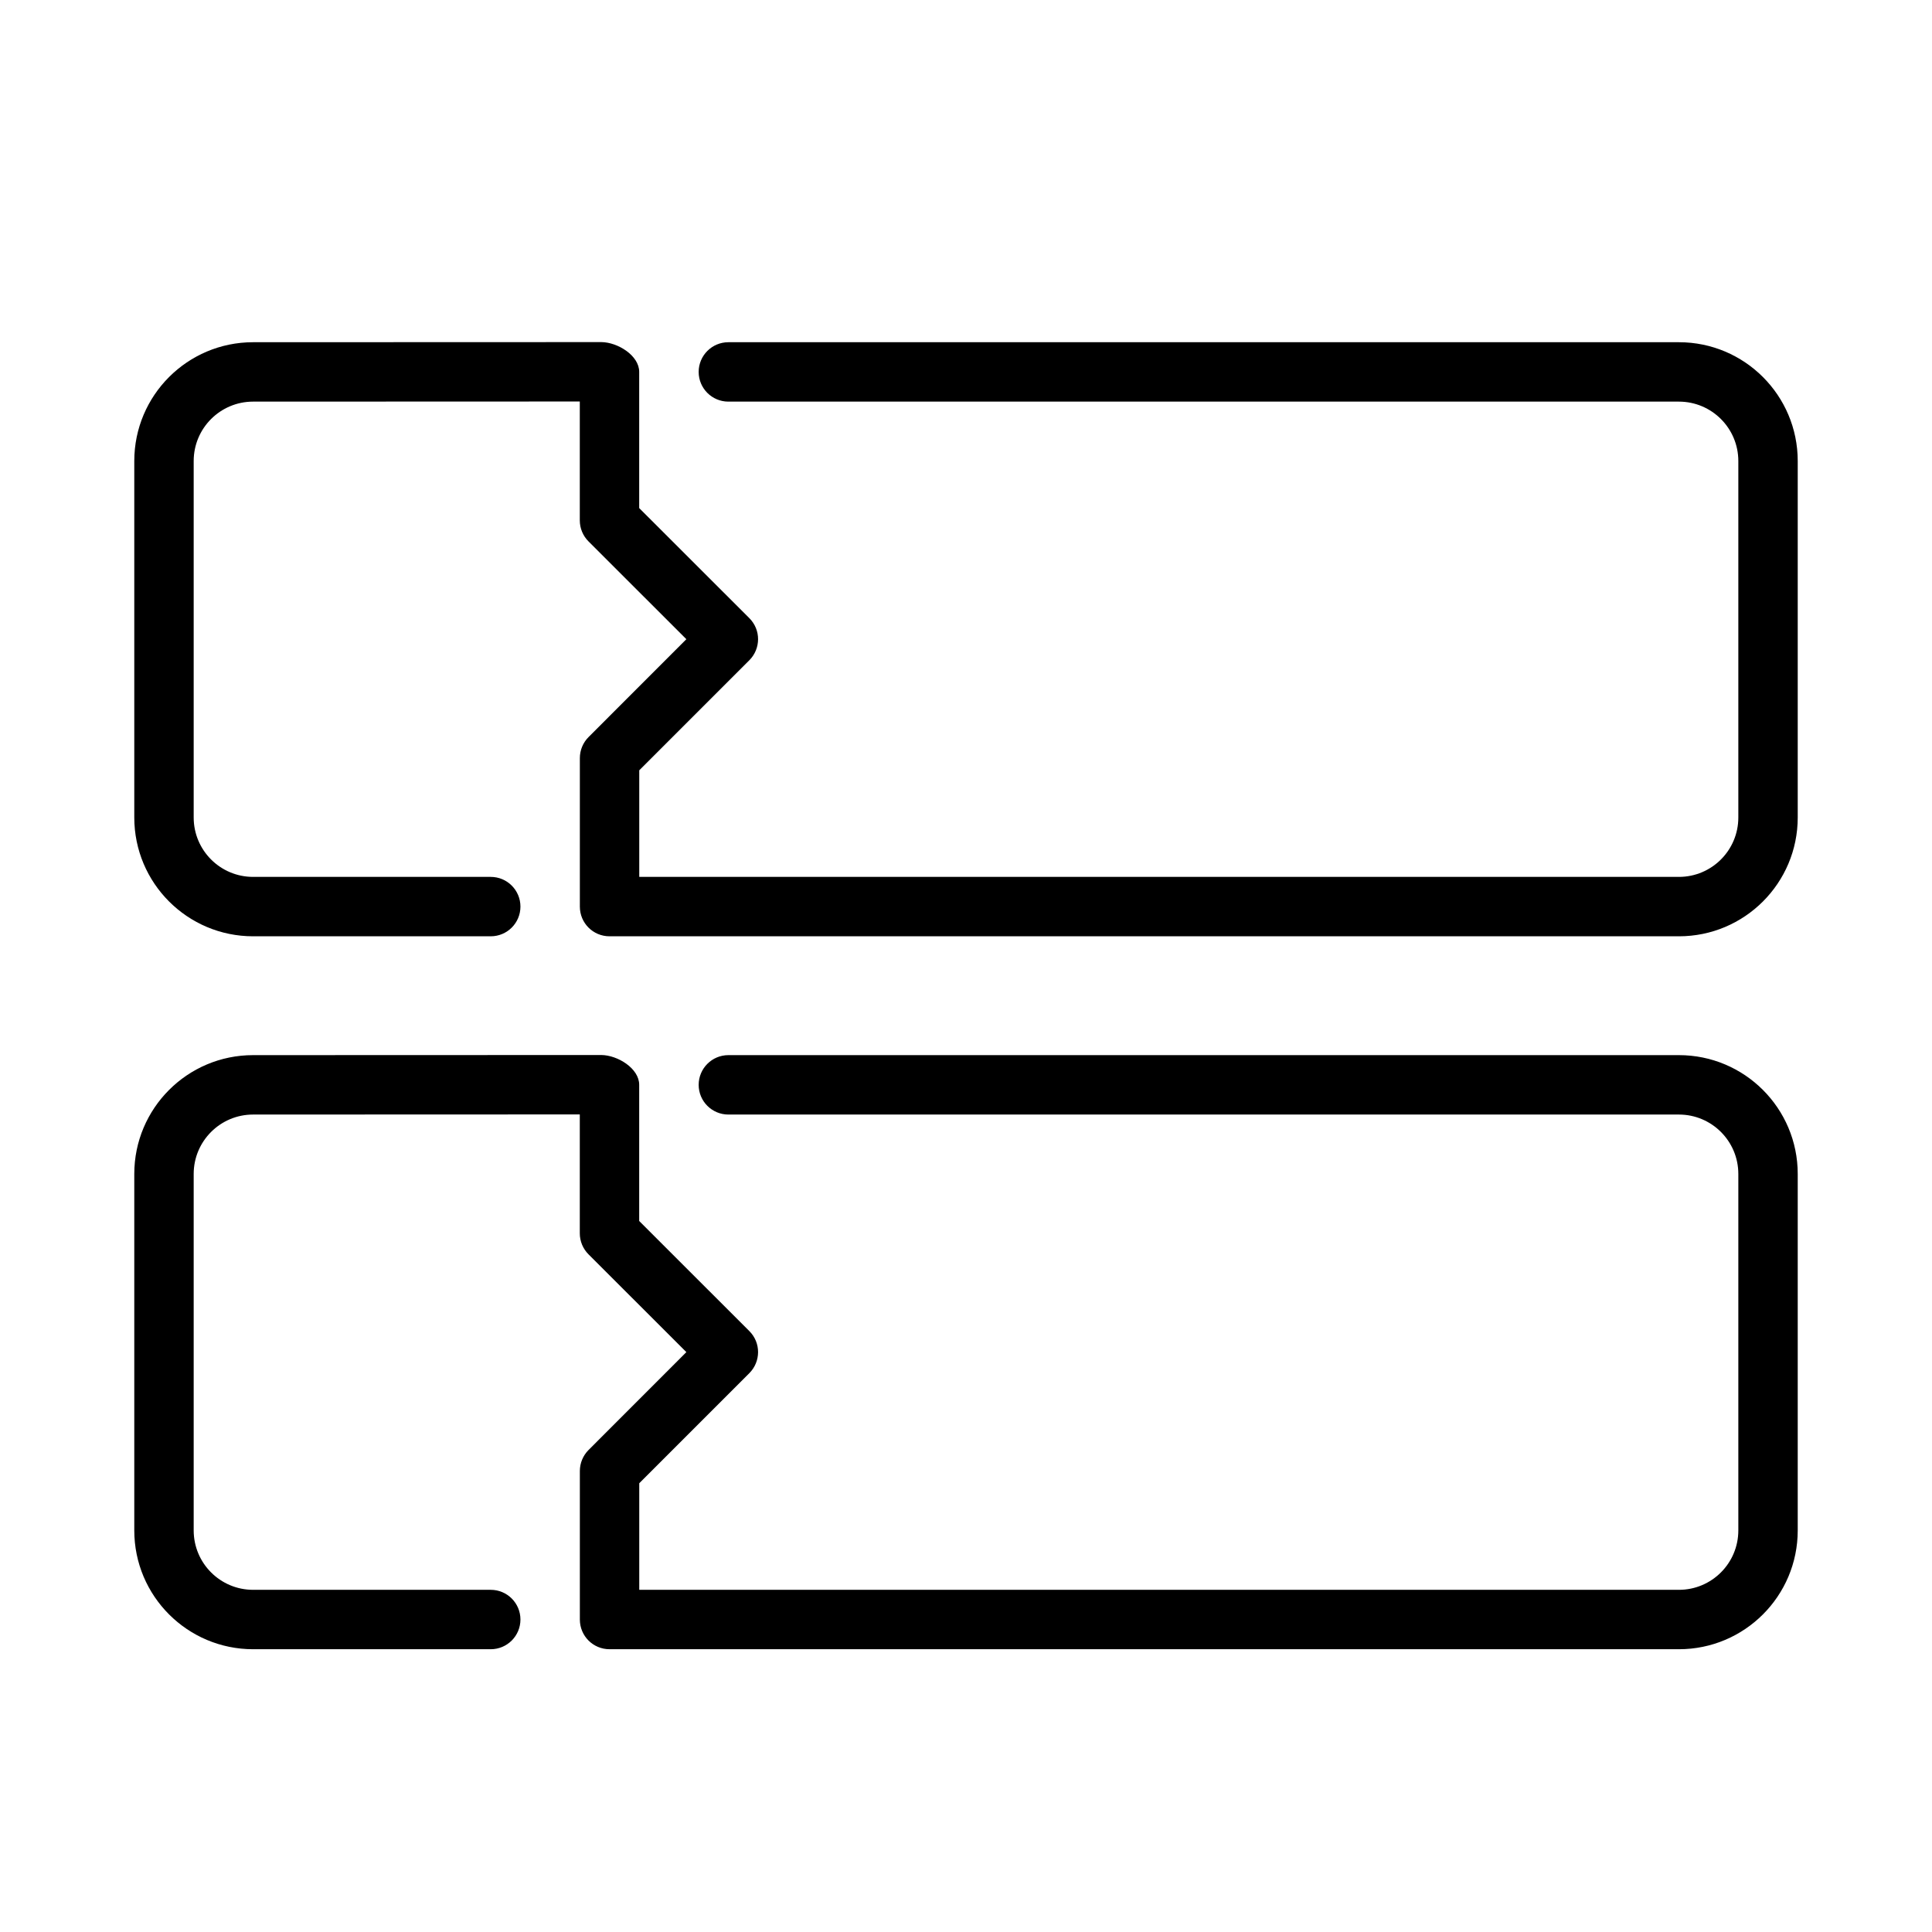
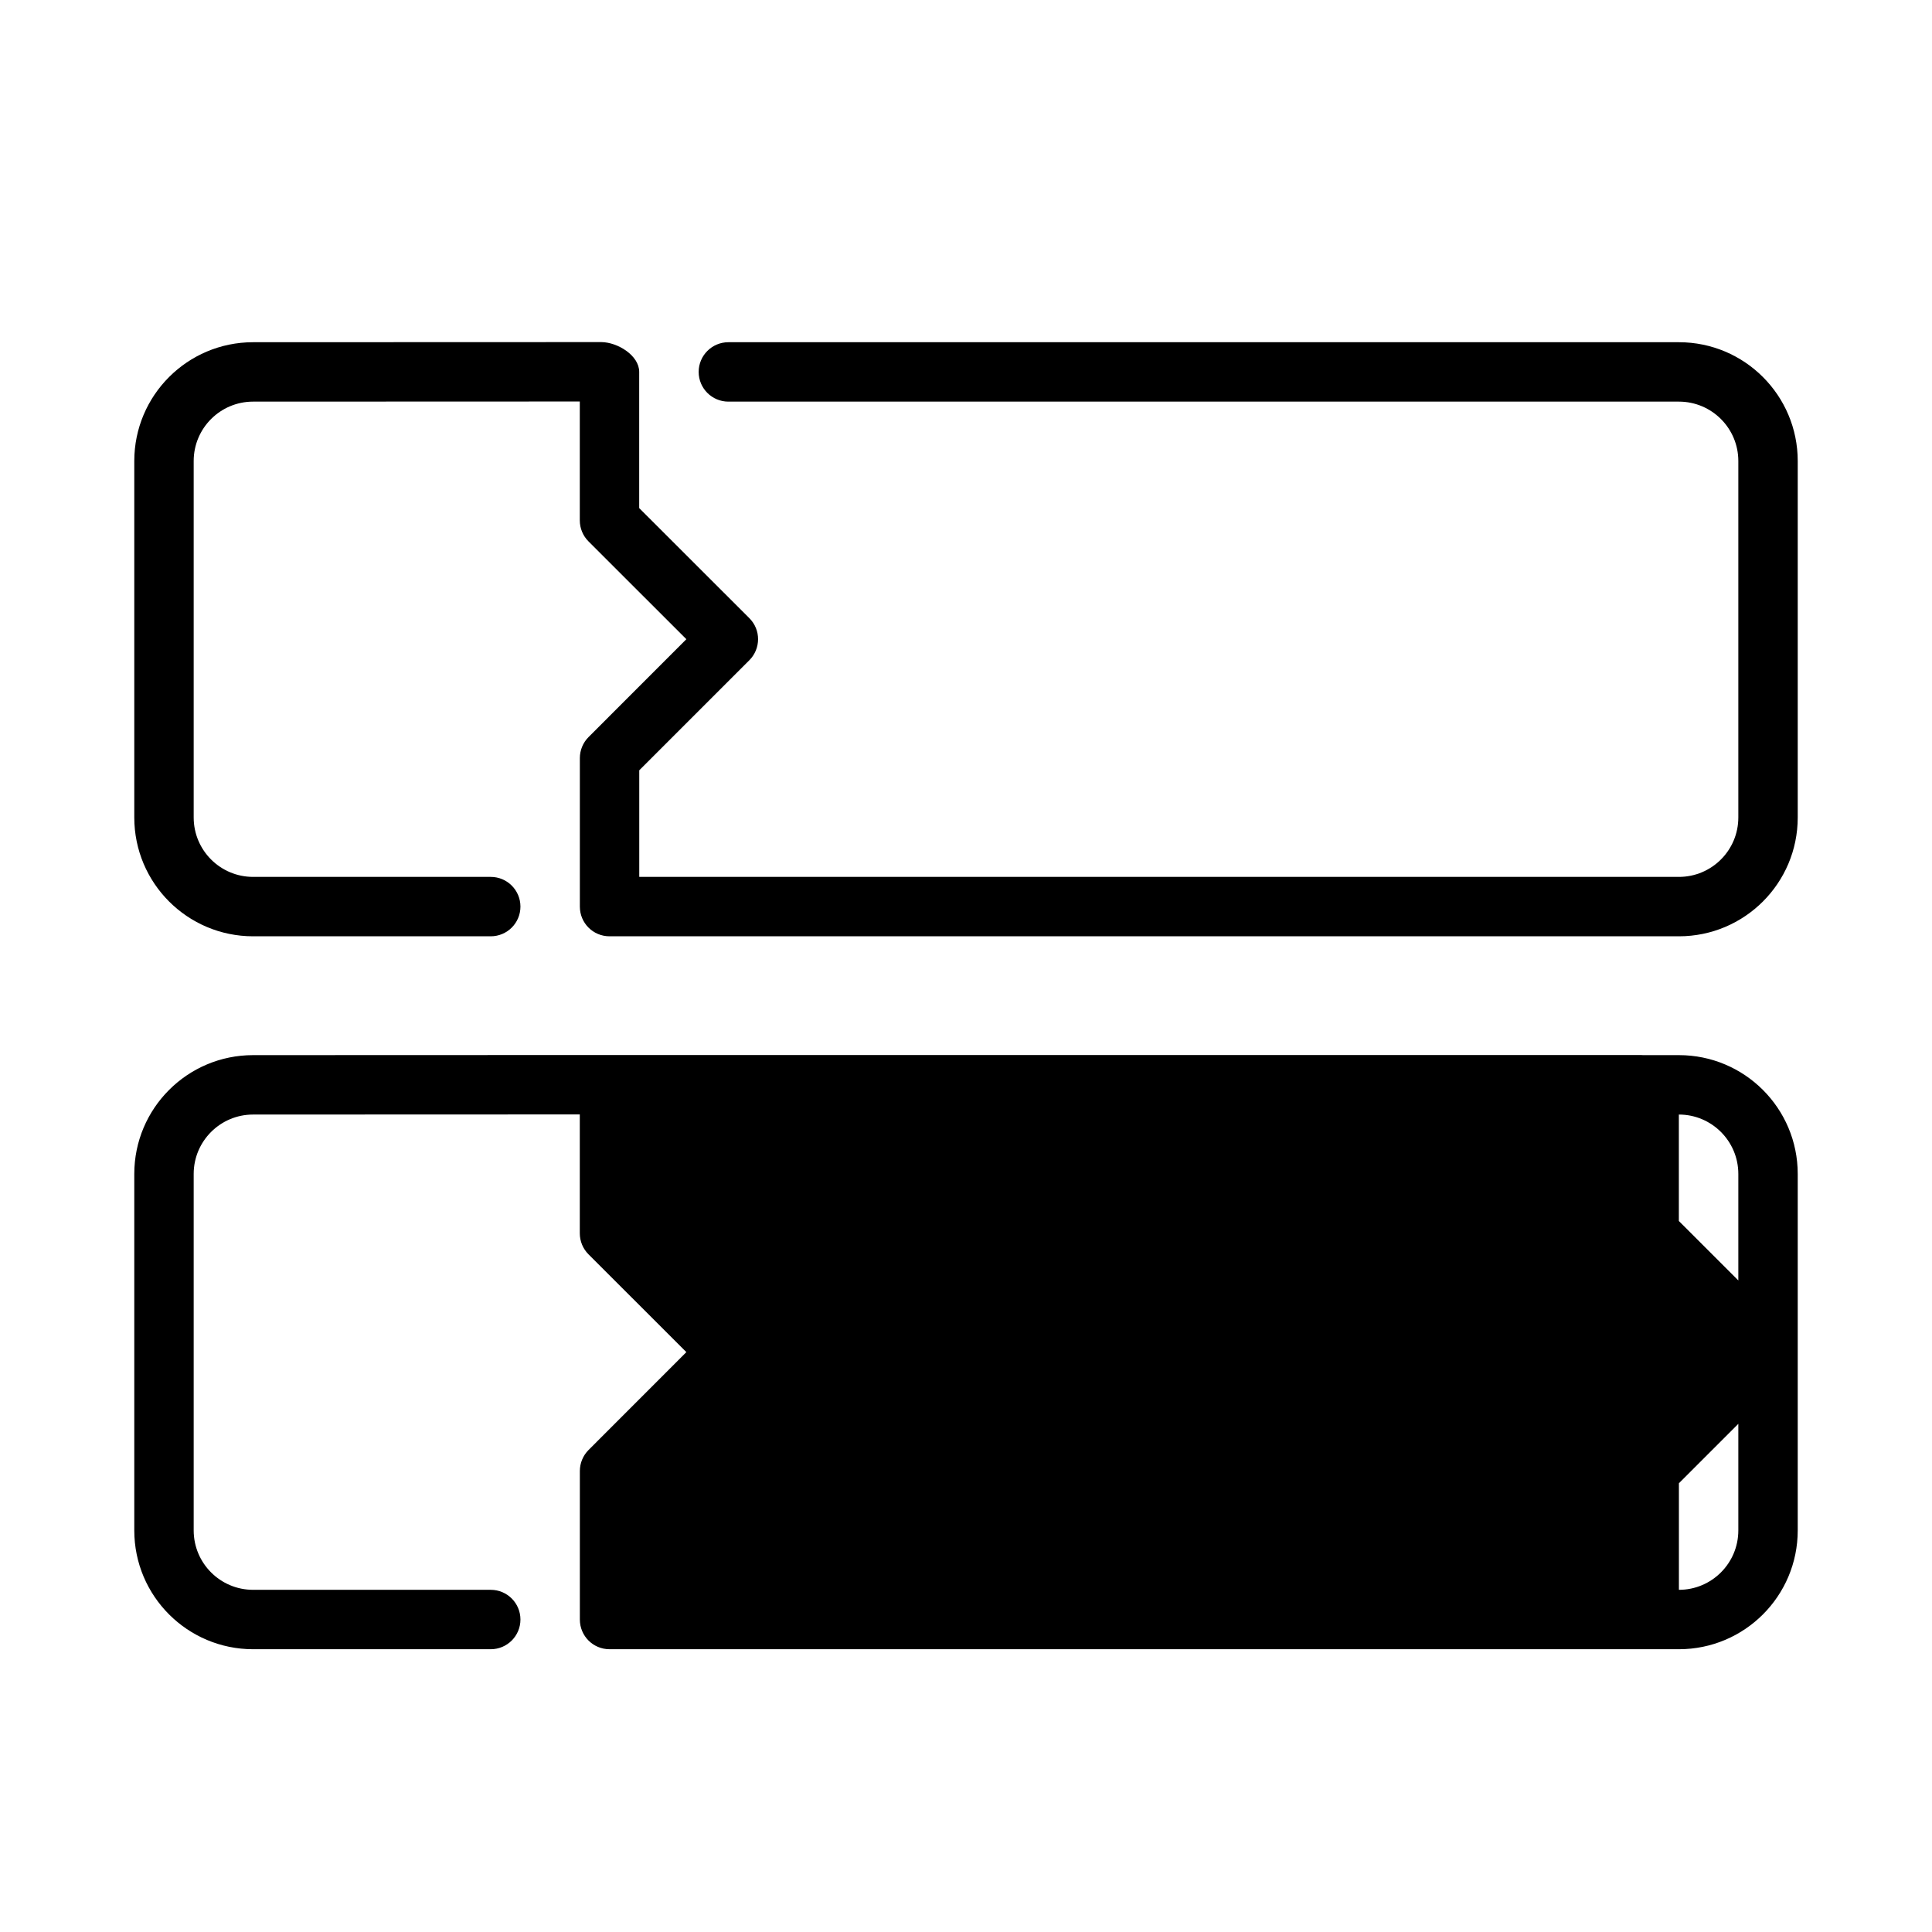
<svg xmlns="http://www.w3.org/2000/svg" fill="#000000" width="800px" height="800px" version="1.1" viewBox="144 144 512 512">
-   <path d="m303.34 234.66-92.266 0.031c-17.391 0-31.488 14.098-31.488 31.488v94.461c0 17.391 14.098 31.488 31.488 31.488h62.977c4.348 0 7.871-3.523 7.871-7.871s-3.523-7.871-7.871-7.871h-62.977c-8.695 0-15.746-7.051-15.746-15.746v-94.461c0-8.695 7.051-15.746 15.746-15.746l86.578-0.031v31.504c0 2.094 0.836 4.106 2.32 5.582l25.922 25.906-25.922 25.938c-1.473 1.473-2.305 3.484-2.305 5.566v39.359c0 4.363 3.508 7.871 7.871 7.871h283.39c17.391 0 31.488-14.098 31.488-31.488v-94.461c0-17.391-14.098-31.488-31.488-31.488h-251.9c-4.348 0-7.875 3.523-7.875 7.871s3.527 7.871 7.875 7.871h251.9c8.695 0 15.746 7.051 15.746 15.746v94.461c0 8.695-7.051 15.746-15.746 15.746h-275.52v-28.246l29.168-29.164c1.535-1.531 2.312-3.555 2.32-5.566 0.008-2.031-0.77-4.051-2.32-5.598l-29.184-29.164v-36.086c0.016-4.344-5.711-7.879-10.055-7.902zm0 188.93-92.266 0.031c-17.391 0-31.488 14.098-31.488 31.488v94.465c0 17.391 14.098 31.488 31.488 31.488h62.977c4.348 0 7.871-3.523 7.871-7.871s-3.523-7.871-7.871-7.871h-62.977c-8.695 0-15.746-7.051-15.746-15.746v-94.465c0-8.695 7.051-15.742 15.746-15.742l86.578-0.031v31.504c0 2.094 0.836 4.102 2.32 5.582l25.922 25.906-25.922 25.938c-1.473 1.473-2.305 3.484-2.305 5.566v39.359c0 4.359 3.508 7.871 7.871 7.871h283.39c17.391 0 31.488-14.098 31.488-31.488v-94.465c0-17.391-14.098-31.488-31.488-31.488h-251.9c-4.348 0-7.875 3.527-7.875 7.875 0 4.348 3.527 7.871 7.875 7.871h251.9c8.695 0 15.746 7.047 15.746 15.742v94.465c0 8.695-7.051 15.746-15.746 15.746h-275.52v-28.246l29.168-29.164c1.535-1.535 2.312-3.555 2.32-5.566 0.008-2.035-0.77-4.051-2.32-5.598l-29.184-29.168v-36.082c0.016-4.344-5.711-7.879-10.055-7.906z" />
+   <path d="m303.34 234.66-92.266 0.031c-17.391 0-31.488 14.098-31.488 31.488v94.461c0 17.391 14.098 31.488 31.488 31.488h62.977c4.348 0 7.871-3.523 7.871-7.871s-3.523-7.871-7.871-7.871h-62.977c-8.695 0-15.746-7.051-15.746-15.746v-94.461c0-8.695 7.051-15.746 15.746-15.746l86.578-0.031v31.504c0 2.094 0.836 4.106 2.32 5.582l25.922 25.906-25.922 25.938c-1.473 1.473-2.305 3.484-2.305 5.566v39.359c0 4.363 3.508 7.871 7.871 7.871h283.39c17.391 0 31.488-14.098 31.488-31.488v-94.461c0-17.391-14.098-31.488-31.488-31.488h-251.9c-4.348 0-7.875 3.523-7.875 7.871s3.527 7.871 7.875 7.871h251.9c8.695 0 15.746 7.051 15.746 15.746v94.461c0 8.695-7.051 15.746-15.746 15.746h-275.52v-28.246l29.168-29.164c1.535-1.531 2.312-3.555 2.32-5.566 0.008-2.031-0.77-4.051-2.32-5.598l-29.184-29.164v-36.086c0.016-4.344-5.711-7.879-10.055-7.902zm0 188.93-92.266 0.031c-17.391 0-31.488 14.098-31.488 31.488v94.465c0 17.391 14.098 31.488 31.488 31.488h62.977c4.348 0 7.871-3.523 7.871-7.871s-3.523-7.871-7.871-7.871h-62.977c-8.695 0-15.746-7.051-15.746-15.746v-94.465c0-8.695 7.051-15.742 15.746-15.742l86.578-0.031v31.504c0 2.094 0.836 4.102 2.32 5.582l25.922 25.906-25.922 25.938c-1.473 1.473-2.305 3.484-2.305 5.566v39.359c0 4.359 3.508 7.871 7.871 7.871h283.39c17.391 0 31.488-14.098 31.488-31.488v-94.465c0-17.391-14.098-31.488-31.488-31.488h-251.9c-4.348 0-7.875 3.527-7.875 7.875 0 4.348 3.527 7.871 7.875 7.871h251.9c8.695 0 15.746 7.047 15.746 15.742v94.465c0 8.695-7.051 15.746-15.746 15.746v-28.246l29.168-29.164c1.535-1.535 2.312-3.555 2.32-5.566 0.008-2.035-0.77-4.051-2.32-5.598l-29.184-29.168v-36.082c0.016-4.344-5.711-7.879-10.055-7.906z" />
</svg>